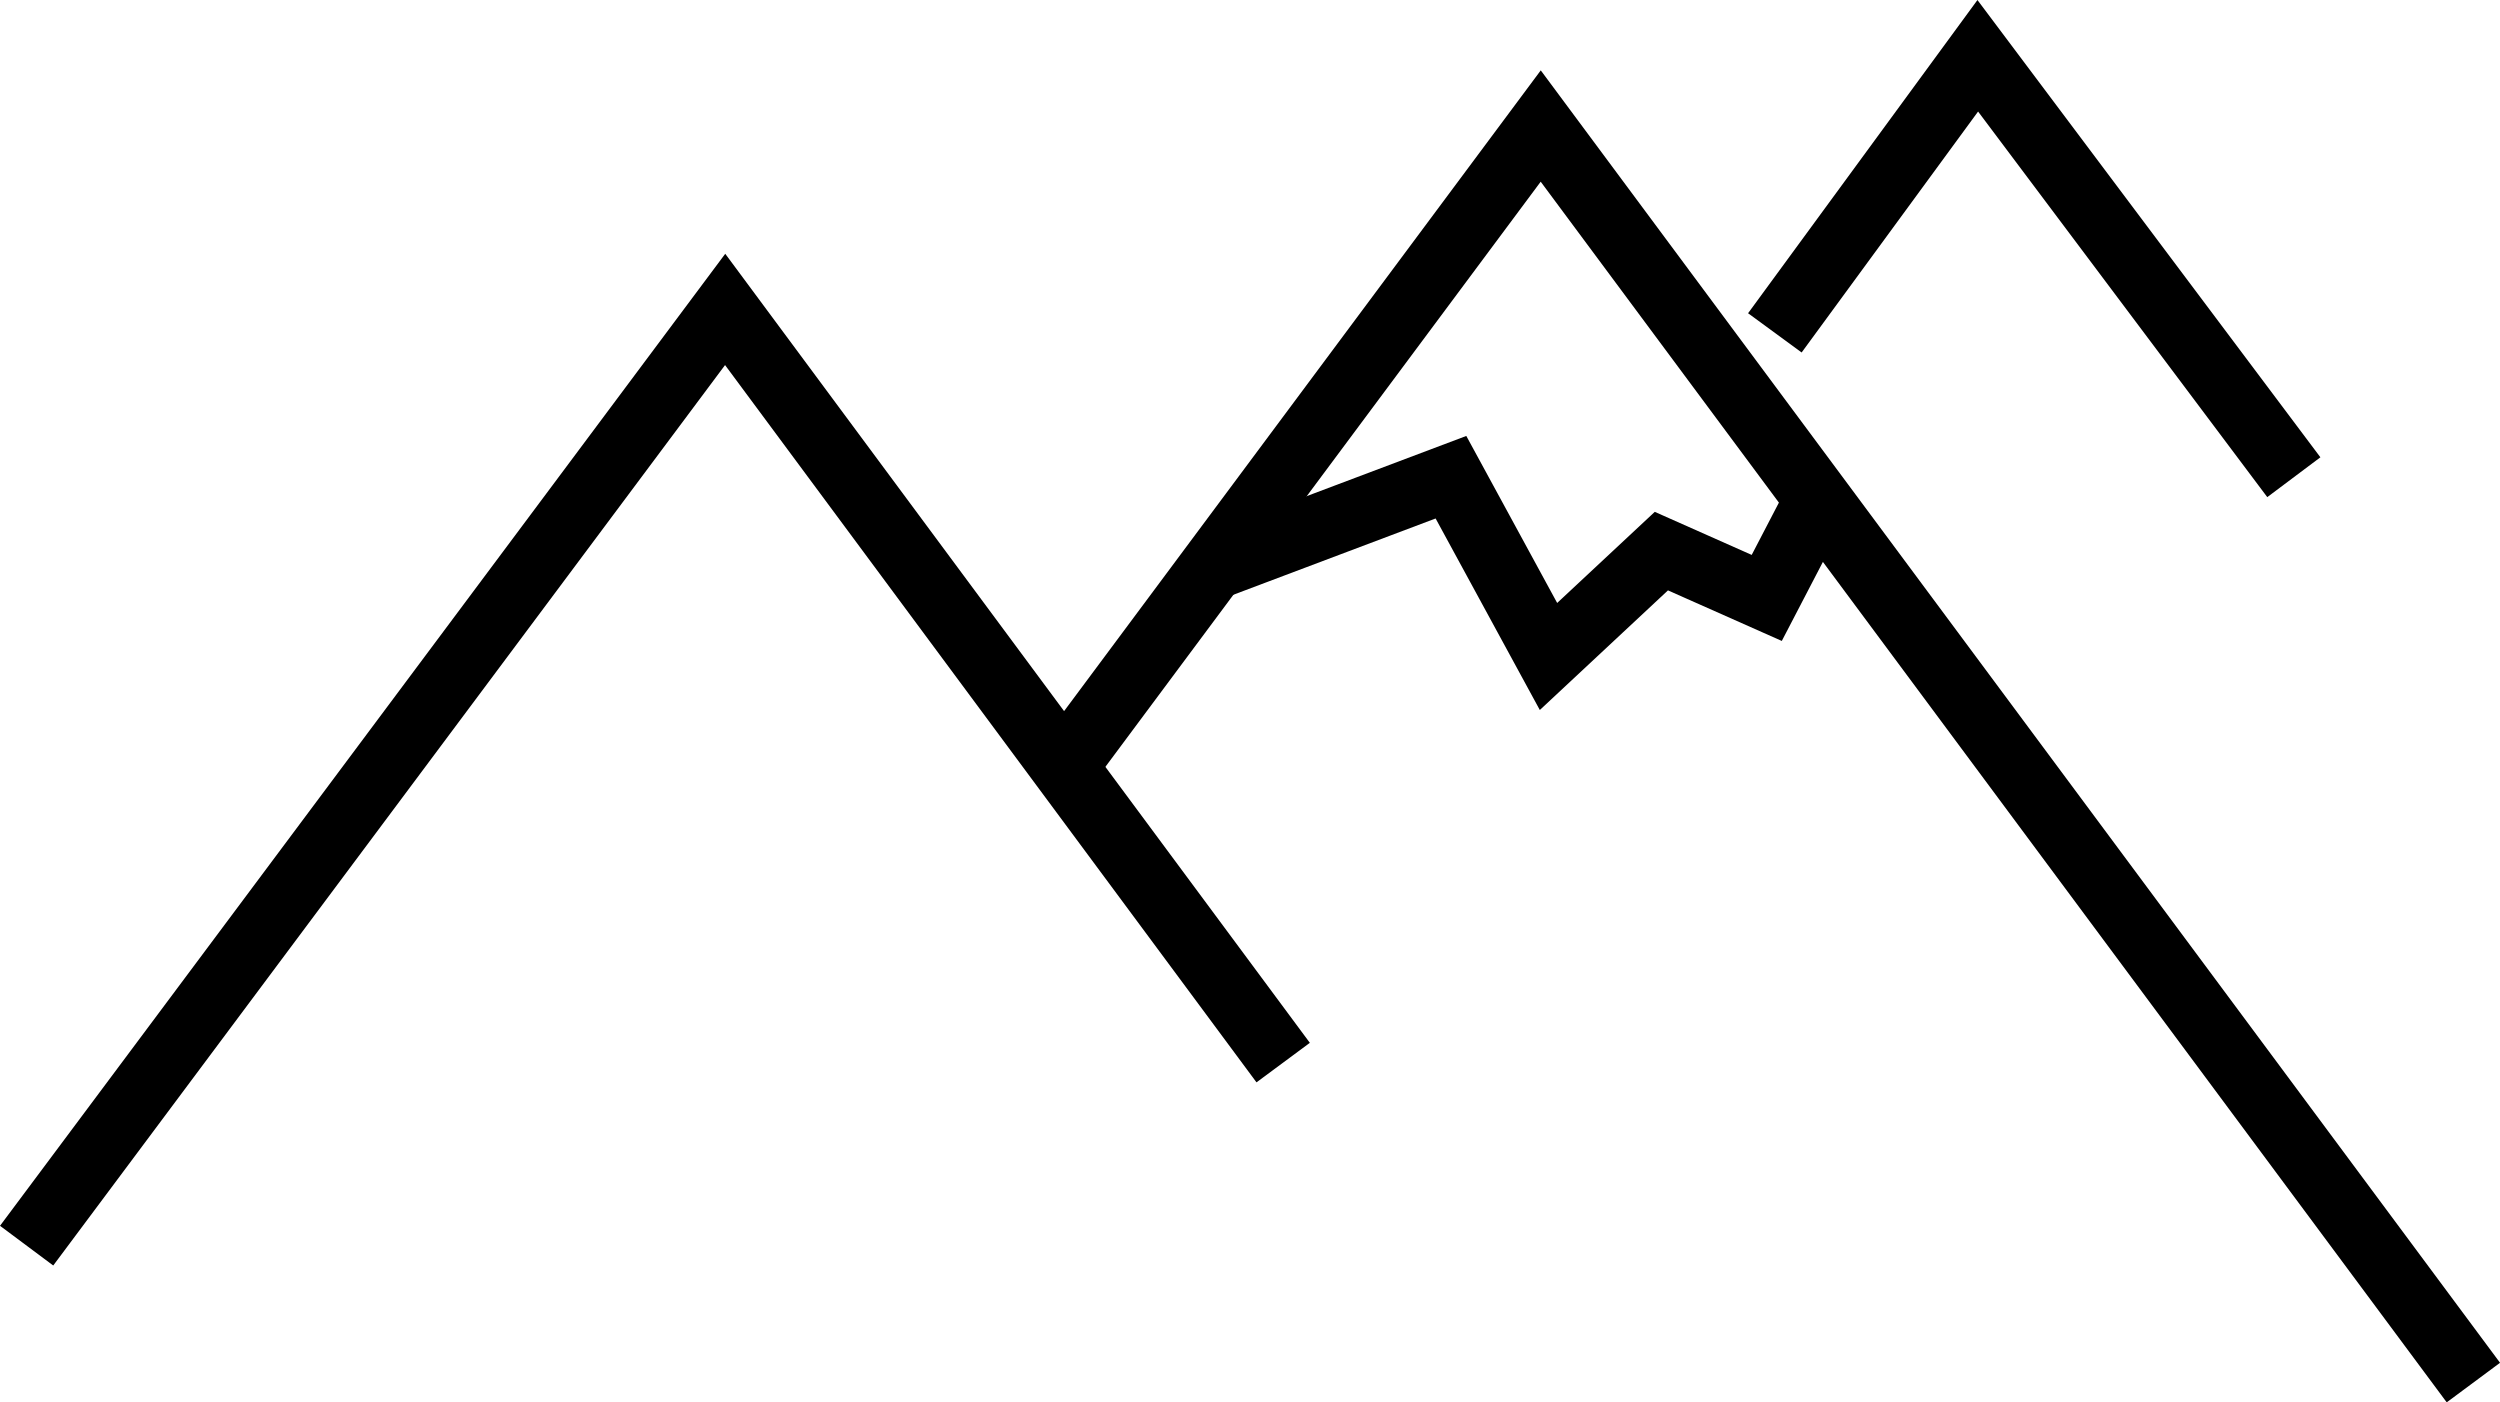
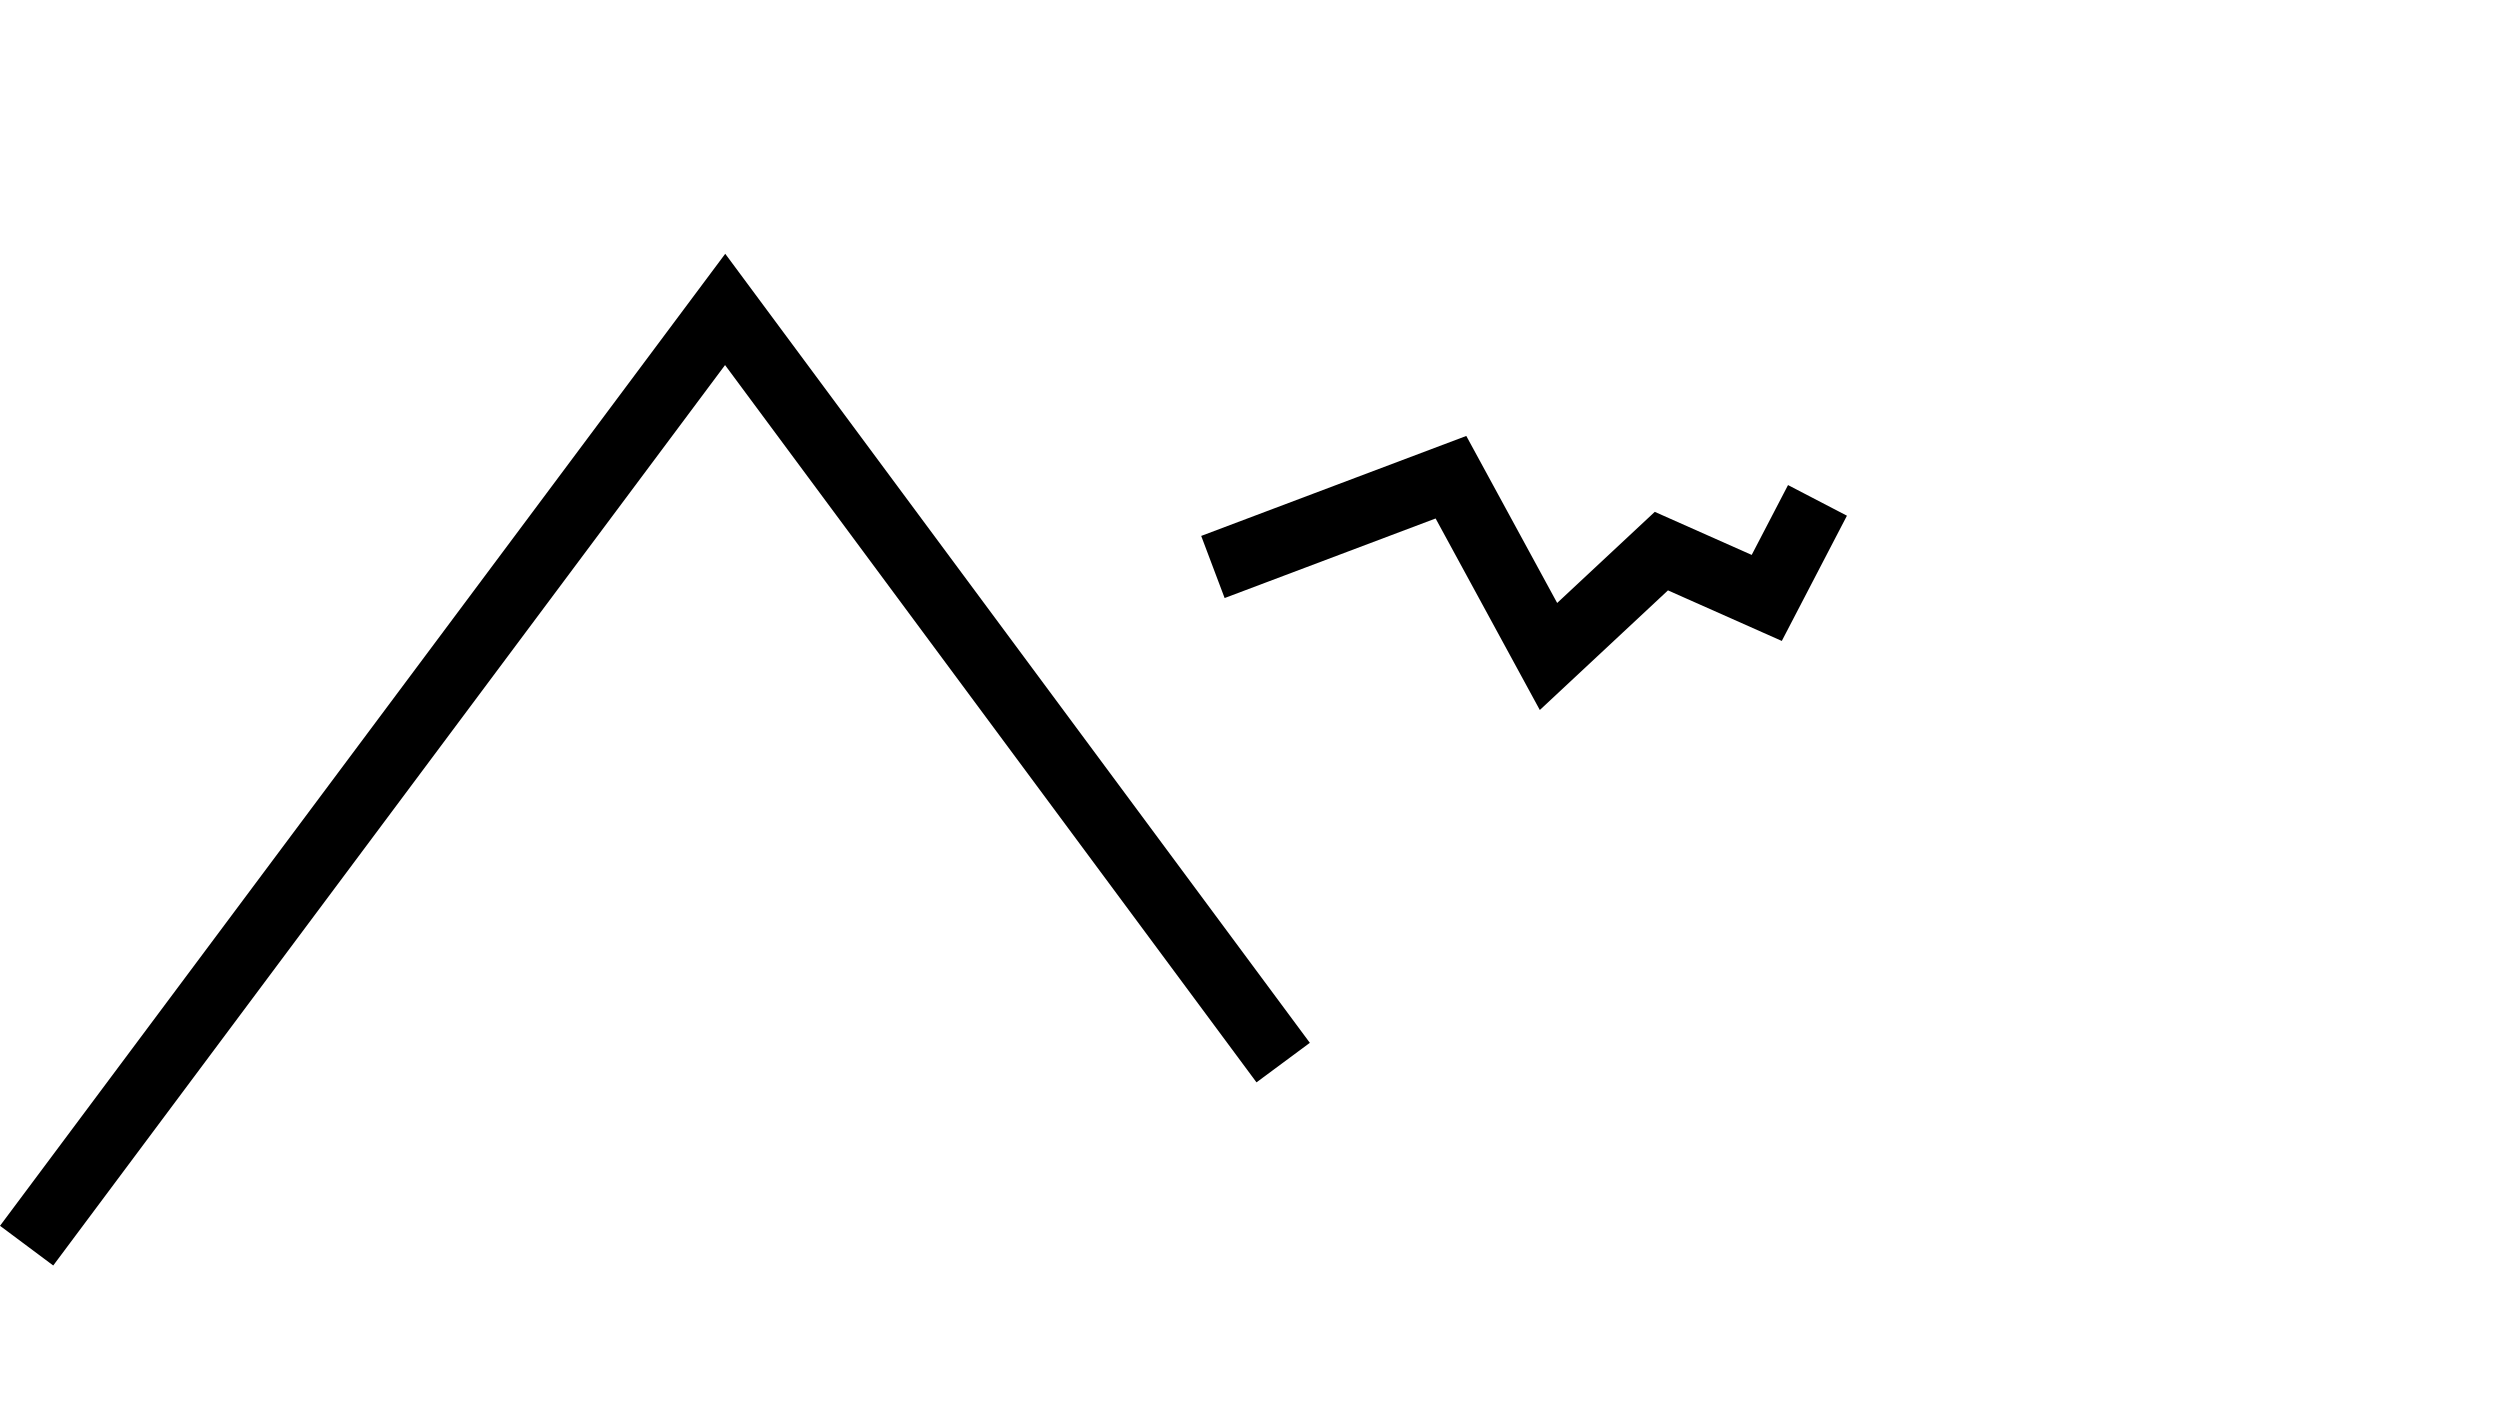
<svg xmlns="http://www.w3.org/2000/svg" viewBox="-13262.401 16365.168 37.651 21.119">
  <defs>
    <style>
      .cls-1 {
        fill: none;
        stroke: #000;
        stroke-miterlimit: 10;
      }
    </style>
  </defs>
  <g id="Symbol_54_1" data-name="Symbol 54 – 1" transform="translate(-14003.999 14057)">
    <path id="Pfad_11877" data-name="Pfad 11877" class="cls-1" d="M19.324,18.643,10.92,7.3.4,21.4" transform="translate(741.599 2305.528)" />
-     <path id="Pfad_11878" data-name="Pfad 11878" class="cls-1" d="M48.216,21.524,34.17,2.6,27,12.238" transform="translate(730.632 2307.466)" />
-     <path id="Pfad_11879" data-name="Pfad 11879" class="cls-1" d="M53.016,7.147,48.256.8,45.2,4.973" transform="translate(723.128 2308.208)" />
    <path id="Pfad_11880" data-name="Pfad 11880" class="cls-1" d="M30.8,12.952,34.385,11.6l1.469,2.7,1.7-1.587,1.587.705.764-1.469" transform="translate(729.065 2303.755)" />
  </g>
</svg>